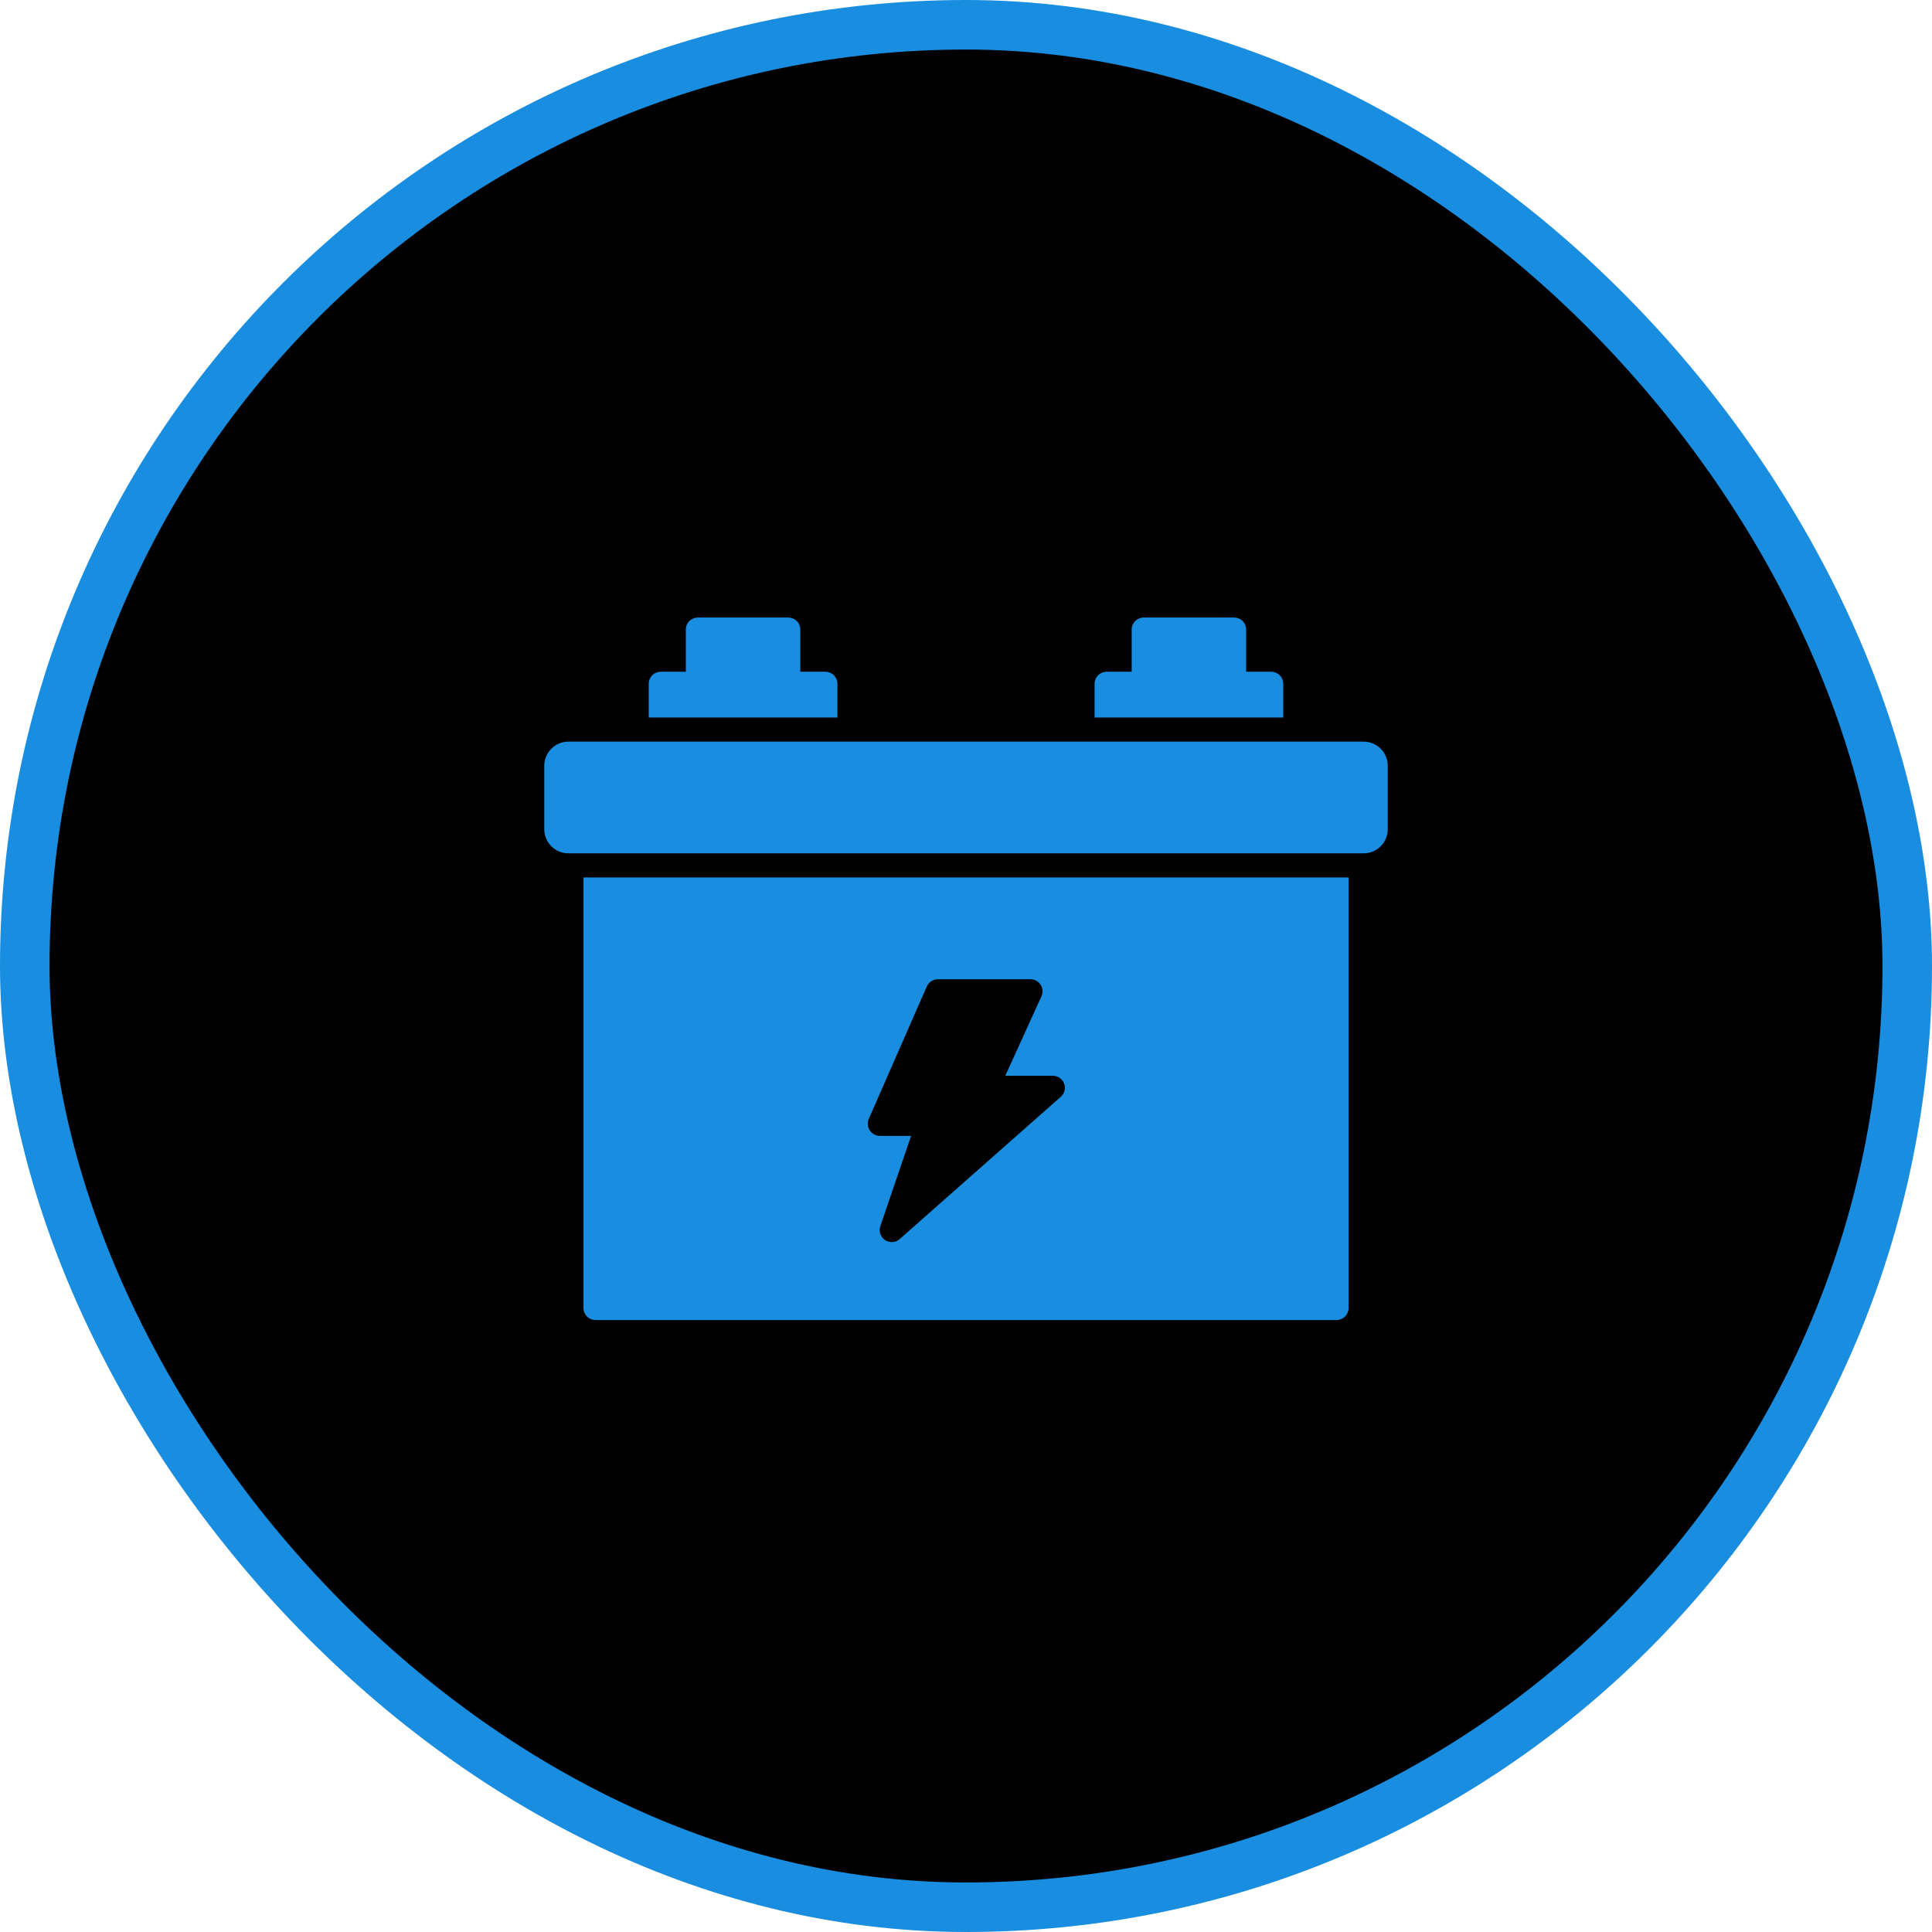
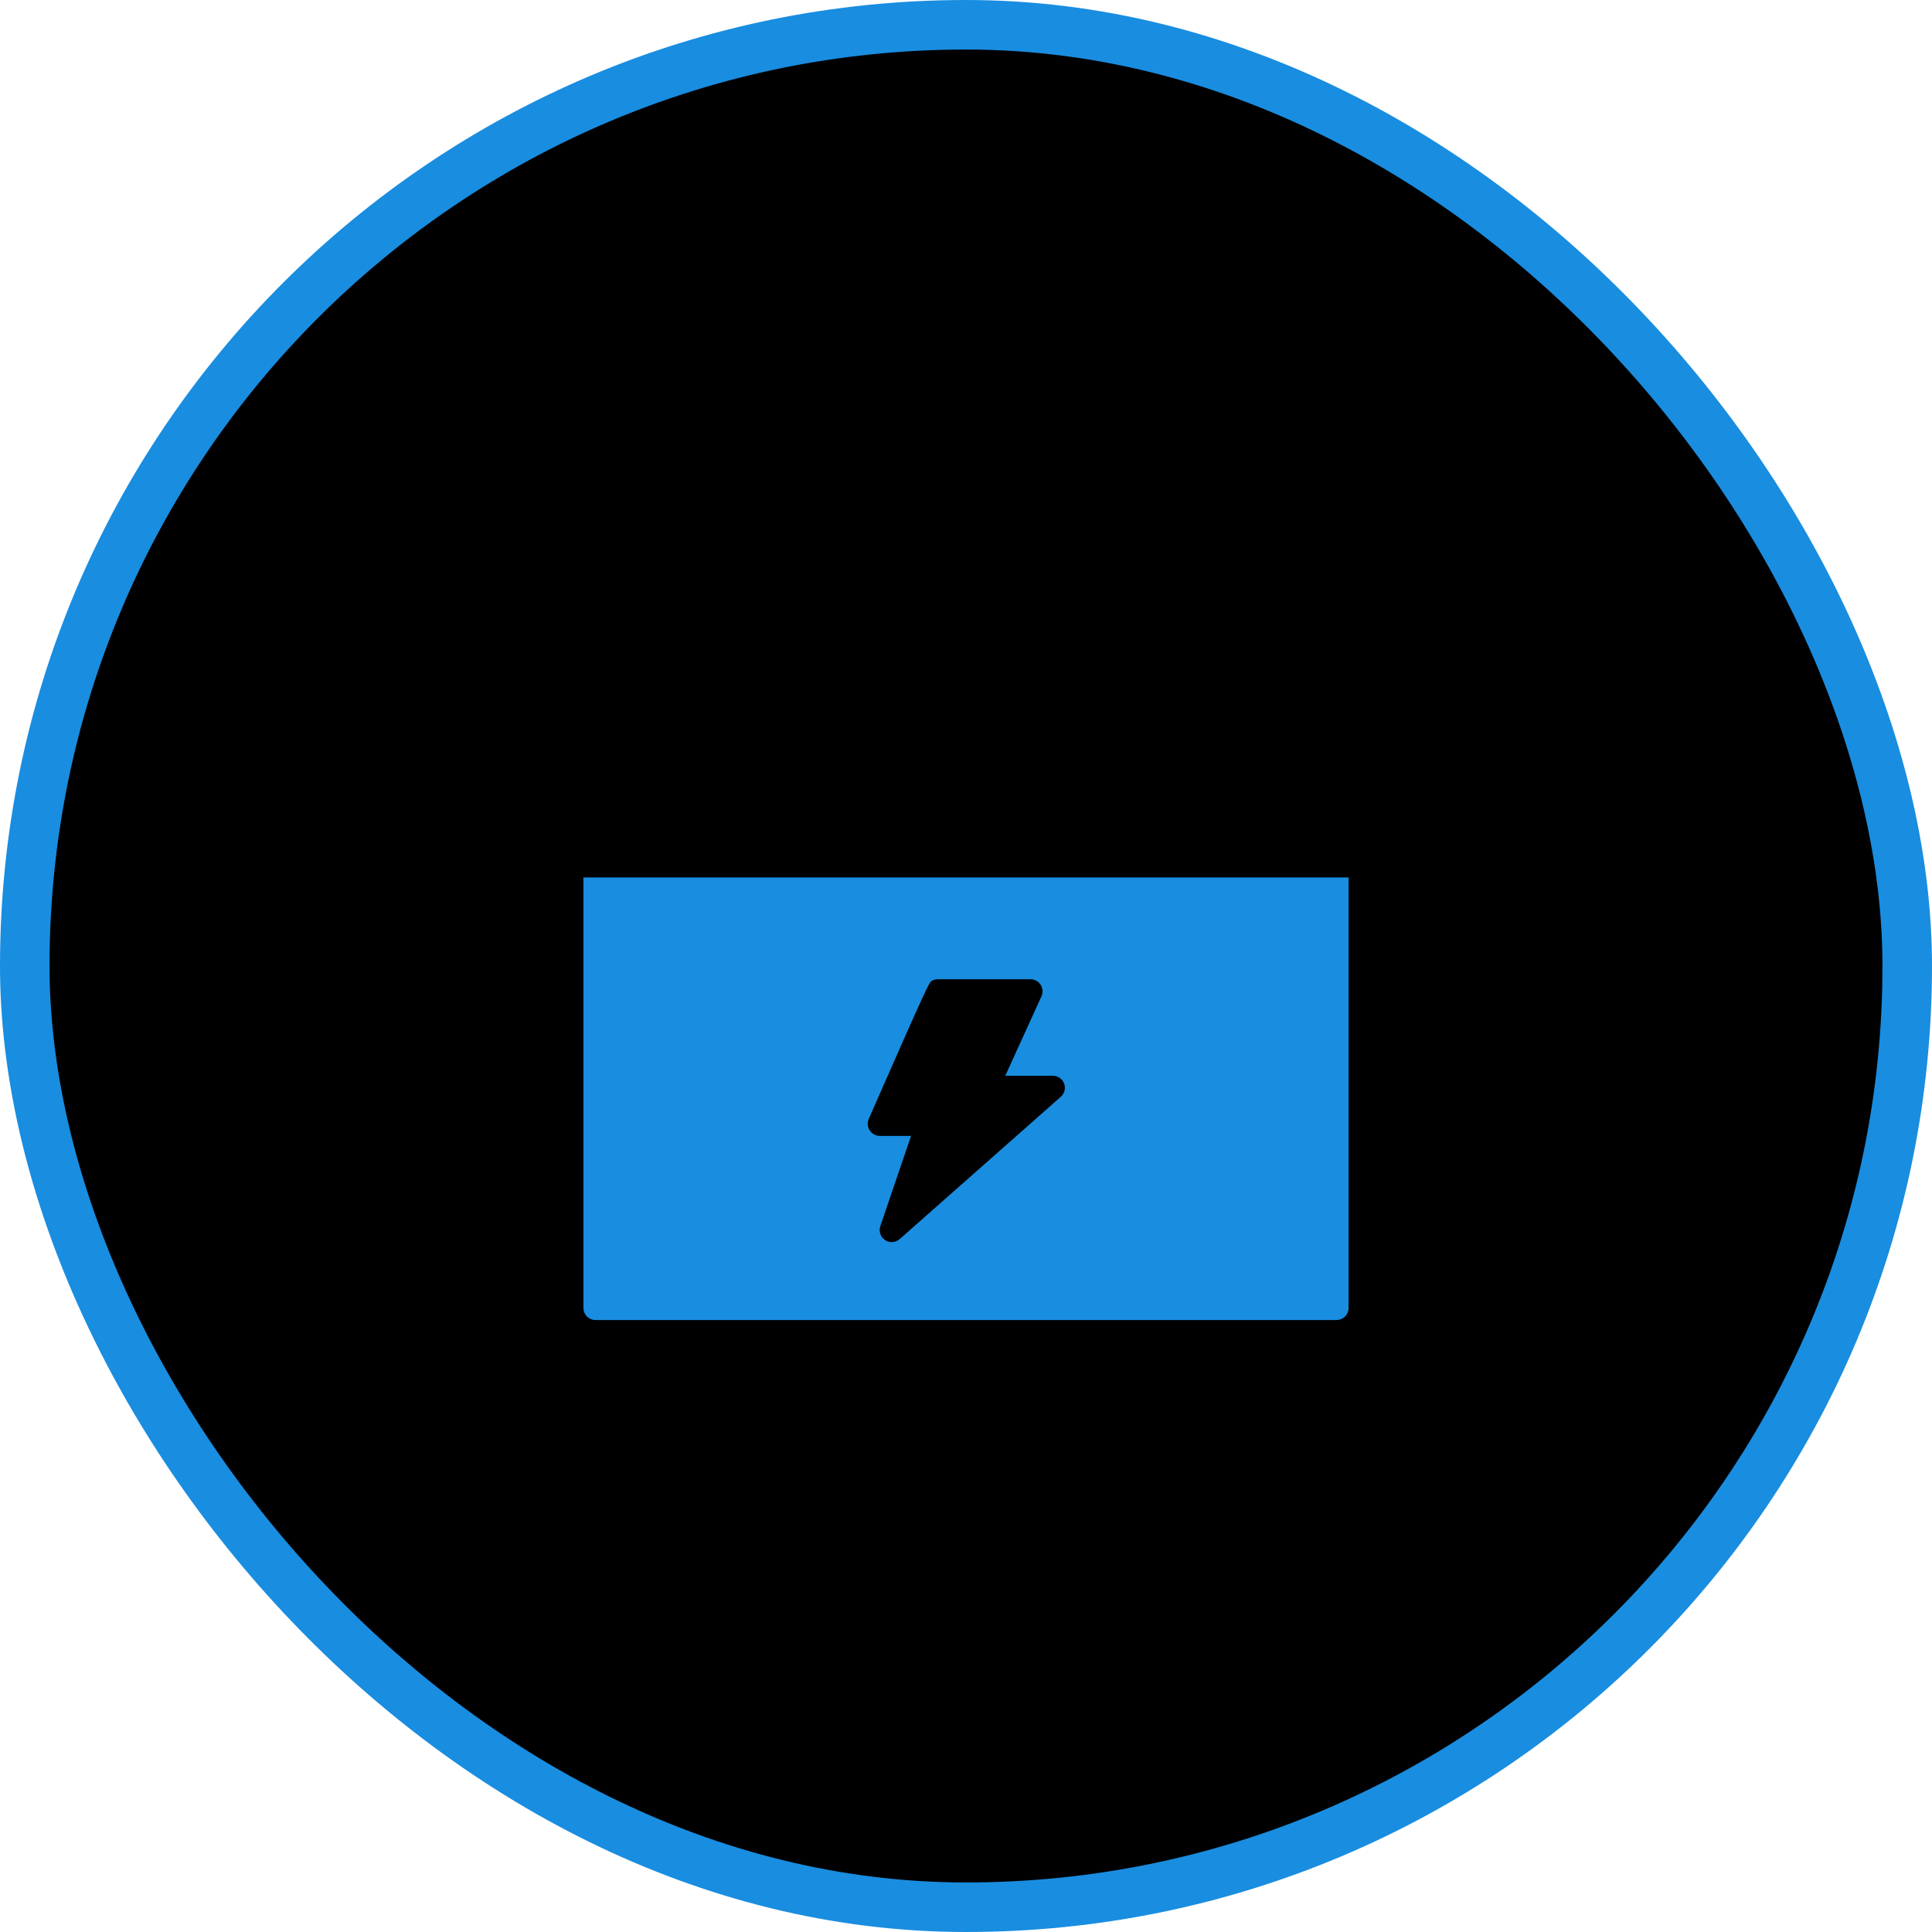
<svg xmlns="http://www.w3.org/2000/svg" width="78" height="78" viewBox="0 0 78 78" fill="none">
  <rect x="1" y="1" width="76" height="76" rx="38" fill="black" />
-   <path d="M55.054 29.942H22.946C22.688 29.942 22.441 30.044 22.258 30.227C22.076 30.409 21.973 30.657 21.973 30.915V33.478C21.973 33.736 22.076 33.984 22.258 34.166C22.441 34.349 22.688 34.451 22.946 34.451H55.054C55.312 34.451 55.56 34.349 55.742 34.166C55.925 33.984 56.027 33.736 56.027 33.478V30.915C56.027 30.657 55.925 30.409 55.742 30.227C55.56 30.044 55.312 29.942 55.054 29.942Z" fill="#198DE0" />
-   <path d="M23.554 52.806C23.554 52.935 23.605 53.059 23.697 53.151C23.788 53.242 23.912 53.293 24.041 53.293H53.959C54.089 53.293 54.212 53.242 54.303 53.151C54.395 53.059 54.446 52.935 54.446 52.806V35.424H23.554V52.806ZM35.074 45.173L37.419 39.822C37.458 39.736 37.521 39.663 37.6 39.612C37.679 39.561 37.772 39.534 37.867 39.535H41.603C41.684 39.535 41.765 39.555 41.837 39.594C41.909 39.634 41.969 39.69 42.014 39.759C42.058 39.828 42.084 39.907 42.089 39.988C42.095 40.07 42.08 40.152 42.045 40.226L40.586 43.432H42.503C42.602 43.431 42.698 43.461 42.78 43.516C42.862 43.572 42.924 43.651 42.96 43.743C42.995 43.836 43.001 43.938 42.977 44.035C42.953 44.131 42.899 44.218 42.824 44.283L36.324 50.024C36.245 50.095 36.144 50.137 36.037 50.145C35.931 50.153 35.825 50.126 35.736 50.068C35.645 50.008 35.577 49.921 35.542 49.819C35.506 49.717 35.506 49.606 35.541 49.503L36.782 45.859H35.522C35.44 45.859 35.36 45.839 35.289 45.8C35.217 45.761 35.157 45.704 35.113 45.636C35.069 45.568 35.042 45.49 35.035 45.41C35.028 45.329 35.042 45.248 35.074 45.173Z" fill="#198DE0" />
-   <path d="M51.809 27.607C51.809 27.477 51.758 27.354 51.667 27.262C51.575 27.171 51.452 27.12 51.323 27.12H50.311V25.417C50.311 25.288 50.26 25.165 50.168 25.073C50.077 24.982 49.953 24.931 49.824 24.931H46.176C46.047 24.931 45.923 24.982 45.832 25.073C45.74 25.165 45.689 25.288 45.689 25.417V27.12H44.677C44.548 27.12 44.425 27.171 44.333 27.262C44.242 27.354 44.191 27.477 44.191 27.607V28.969H51.809V27.607Z" fill="#198DE0" />
-   <path d="M33.809 27.607C33.809 27.477 33.758 27.354 33.667 27.262C33.575 27.171 33.452 27.12 33.323 27.12H32.311V25.417C32.311 25.288 32.26 25.165 32.168 25.073C32.077 24.982 31.953 24.931 31.824 24.931H28.176C28.047 24.931 27.923 24.982 27.832 25.073C27.74 25.165 27.689 25.288 27.689 25.417V27.12H26.677C26.548 27.12 26.424 27.171 26.333 27.262C26.242 27.354 26.191 27.477 26.191 27.607V28.969H33.809V27.607Z" fill="#198DE0" />
+   <path d="M23.554 52.806C23.554 52.935 23.605 53.059 23.697 53.151C23.788 53.242 23.912 53.293 24.041 53.293H53.959C54.089 53.293 54.212 53.242 54.303 53.151C54.395 53.059 54.446 52.935 54.446 52.806V35.424H23.554V52.806ZM35.074 45.173C37.458 39.736 37.521 39.663 37.6 39.612C37.679 39.561 37.772 39.534 37.867 39.535H41.603C41.684 39.535 41.765 39.555 41.837 39.594C41.909 39.634 41.969 39.69 42.014 39.759C42.058 39.828 42.084 39.907 42.089 39.988C42.095 40.07 42.08 40.152 42.045 40.226L40.586 43.432H42.503C42.602 43.431 42.698 43.461 42.78 43.516C42.862 43.572 42.924 43.651 42.96 43.743C42.995 43.836 43.001 43.938 42.977 44.035C42.953 44.131 42.899 44.218 42.824 44.283L36.324 50.024C36.245 50.095 36.144 50.137 36.037 50.145C35.931 50.153 35.825 50.126 35.736 50.068C35.645 50.008 35.577 49.921 35.542 49.819C35.506 49.717 35.506 49.606 35.541 49.503L36.782 45.859H35.522C35.44 45.859 35.36 45.839 35.289 45.8C35.217 45.761 35.157 45.704 35.113 45.636C35.069 45.568 35.042 45.49 35.035 45.41C35.028 45.329 35.042 45.248 35.074 45.173Z" fill="#198DE0" />
  <rect x="1" y="1" width="76" height="76" rx="38" stroke="#198DE0" stroke-width="2" />
</svg>